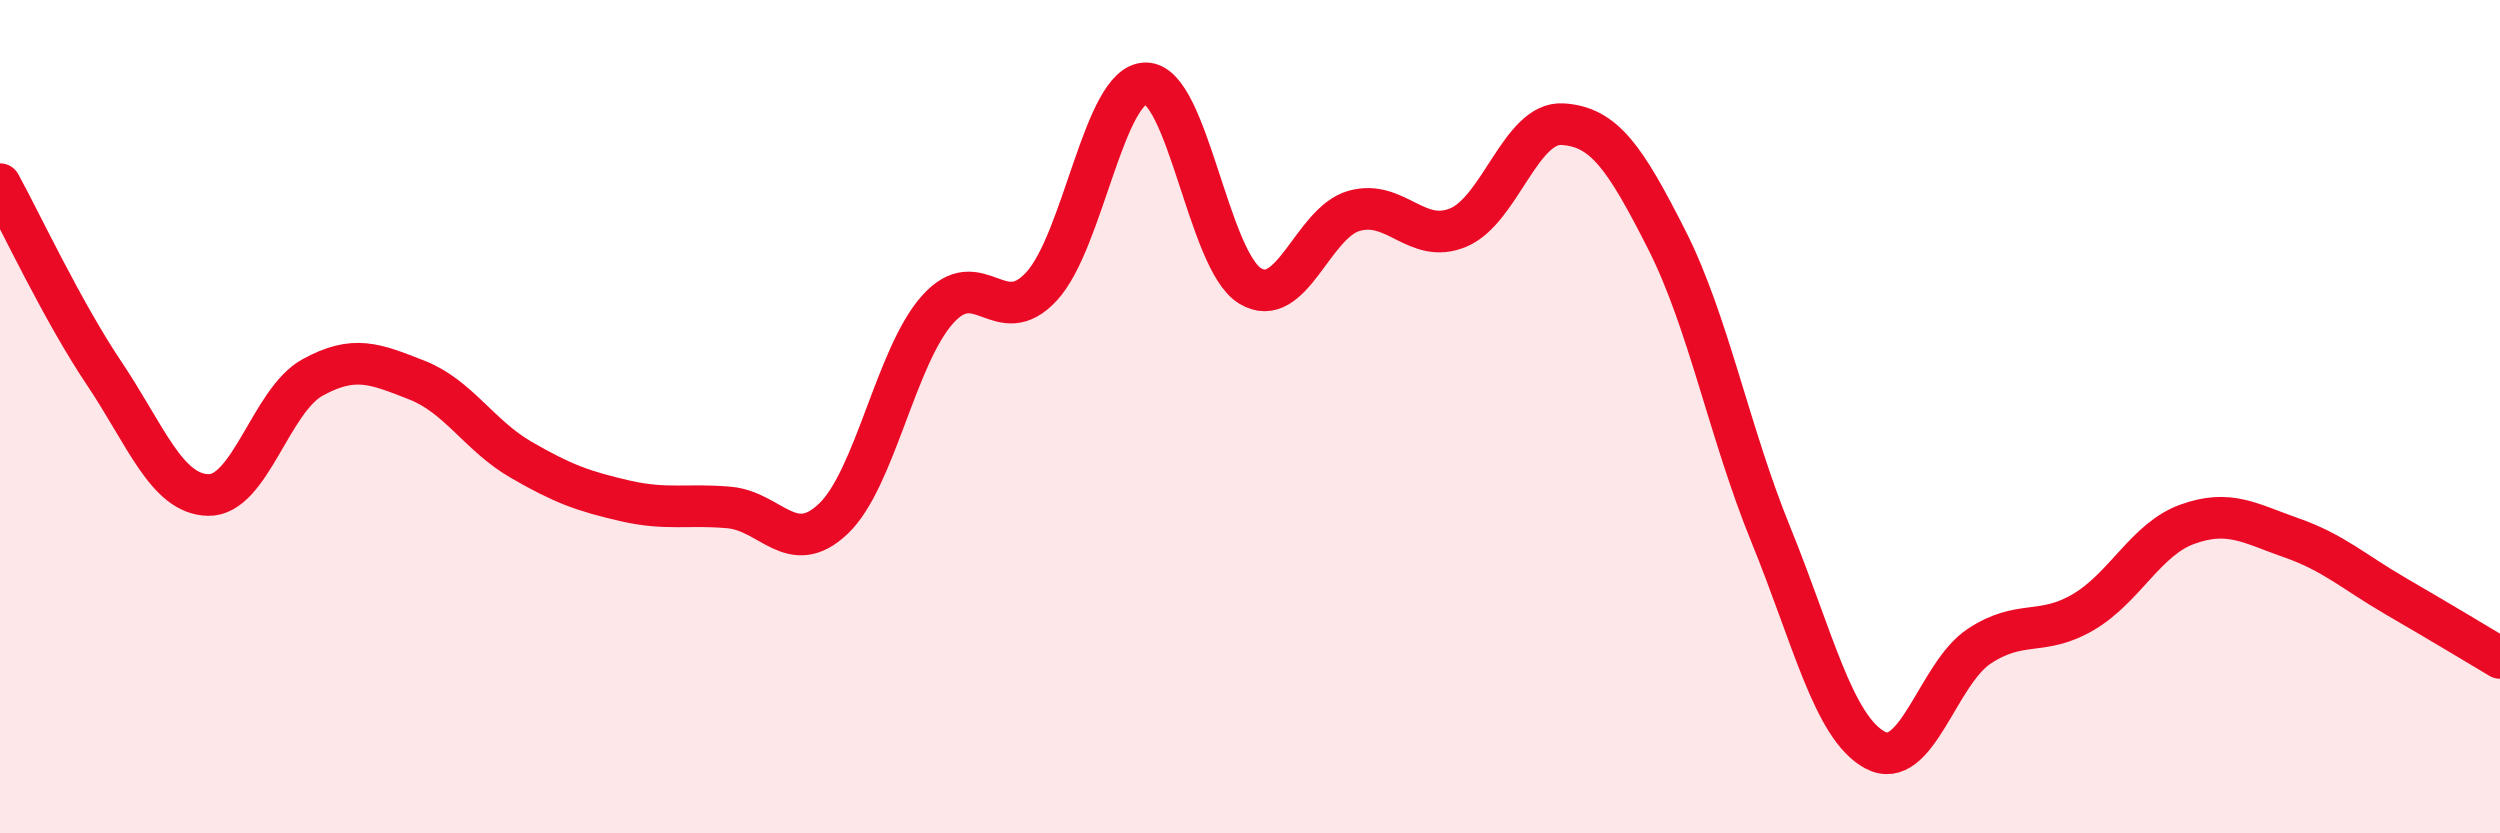
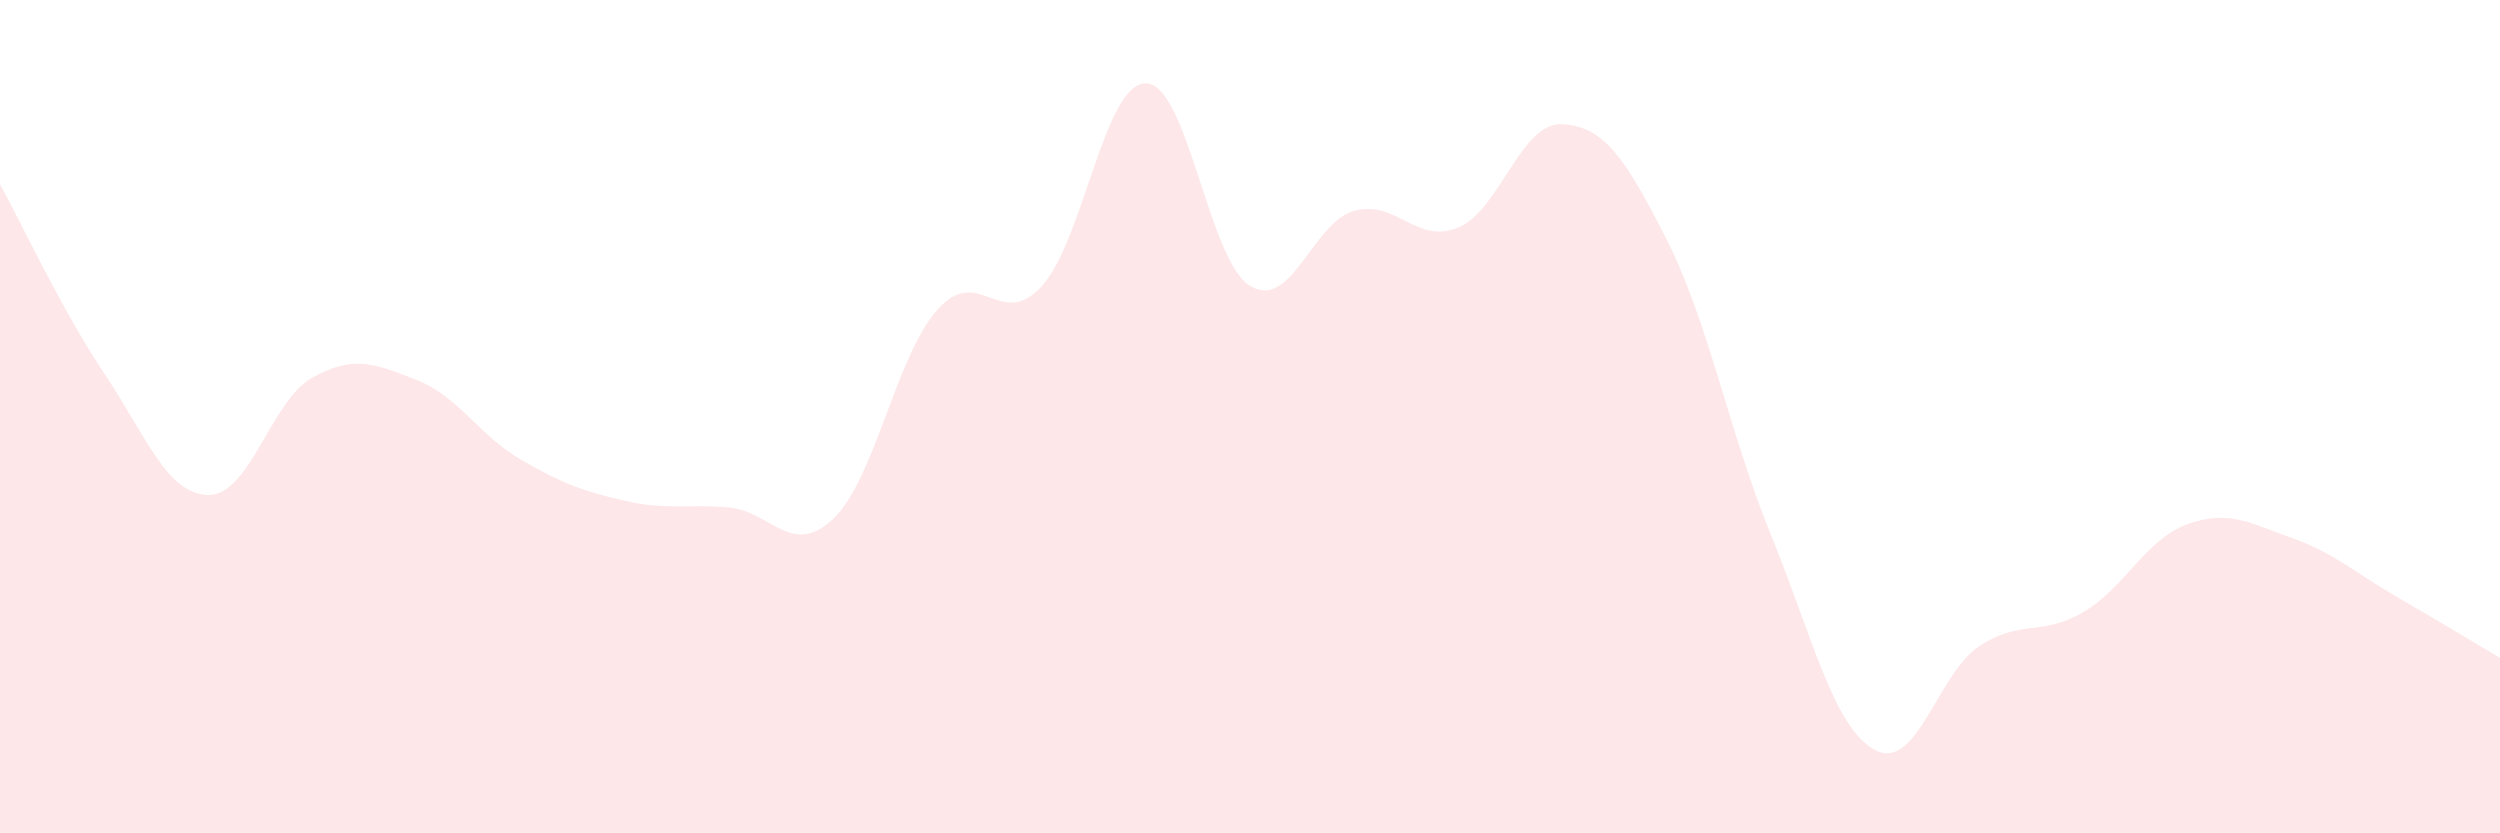
<svg xmlns="http://www.w3.org/2000/svg" width="60" height="20" viewBox="0 0 60 20">
  <path d="M 0,4.42 C 0.5,5.33 1.5,7.47 2.5,8.96 C 3.5,10.45 4,11.86 5,11.88 C 6,11.9 6.5,9.61 7.5,9.06 C 8.5,8.51 9,8.73 10,9.12 C 11,9.51 11.5,10.45 12.5,11.03 C 13.5,11.61 14,11.79 15,12.02 C 16,12.25 16.5,12.09 17.5,12.18 C 18.5,12.27 19,13.4 20,12.45 C 21,11.5 21.5,8.55 22.5,7.43 C 23.5,6.31 24,7.96 25,6.87 C 26,5.78 26.5,2 27.5,2 C 28.5,2 29,6.25 30,6.86 C 31,7.47 31.5,5.34 32.5,5.06 C 33.5,4.78 34,5.88 35,5.46 C 36,5.04 36.5,2.92 37.5,2.98 C 38.5,3.04 39,3.78 40,5.75 C 41,7.72 41.5,10.38 42.5,12.83 C 43.5,15.28 44,17.46 45,18 C 46,18.54 46.5,16.17 47.5,15.51 C 48.5,14.85 49,15.28 50,14.69 C 51,14.1 51.5,12.94 52.5,12.58 C 53.5,12.22 54,12.56 55,12.91 C 56,13.26 56.5,13.73 57.5,14.31 C 58.5,14.89 59.5,15.49 60,15.79L60 20L0 20Z" fill="#EB0A25" opacity="0.1" stroke-linecap="round" stroke-linejoin="round" />
-   <path d="M 0,4.42 C 0.5,5.33 1.5,7.47 2.5,8.96 C 3.5,10.45 4,11.86 5,11.88 C 6,11.9 6.5,9.61 7.5,9.06 C 8.5,8.51 9,8.73 10,9.12 C 11,9.51 11.5,10.45 12.5,11.03 C 13.5,11.61 14,11.79 15,12.02 C 16,12.25 16.5,12.09 17.5,12.18 C 18.5,12.27 19,13.4 20,12.45 C 21,11.5 21.5,8.55 22.5,7.43 C 23.5,6.31 24,7.96 25,6.87 C 26,5.78 26.5,2 27.5,2 C 28.5,2 29,6.25 30,6.86 C 31,7.47 31.5,5.34 32.5,5.06 C 33.5,4.78 34,5.88 35,5.46 C 36,5.04 36.5,2.92 37.5,2.98 C 38.5,3.04 39,3.78 40,5.75 C 41,7.72 41.5,10.38 42.5,12.83 C 43.5,15.28 44,17.46 45,18 C 46,18.54 46.5,16.17 47.5,15.51 C 48.5,14.85 49,15.28 50,14.69 C 51,14.1 51.5,12.94 52.5,12.58 C 53.5,12.22 54,12.56 55,12.91 C 56,13.26 56.5,13.73 57.5,14.31 C 58.5,14.89 59.5,15.49 60,15.79" stroke="#EB0A25" stroke-width="1" fill="none" stroke-linecap="round" stroke-linejoin="round" />
</svg>